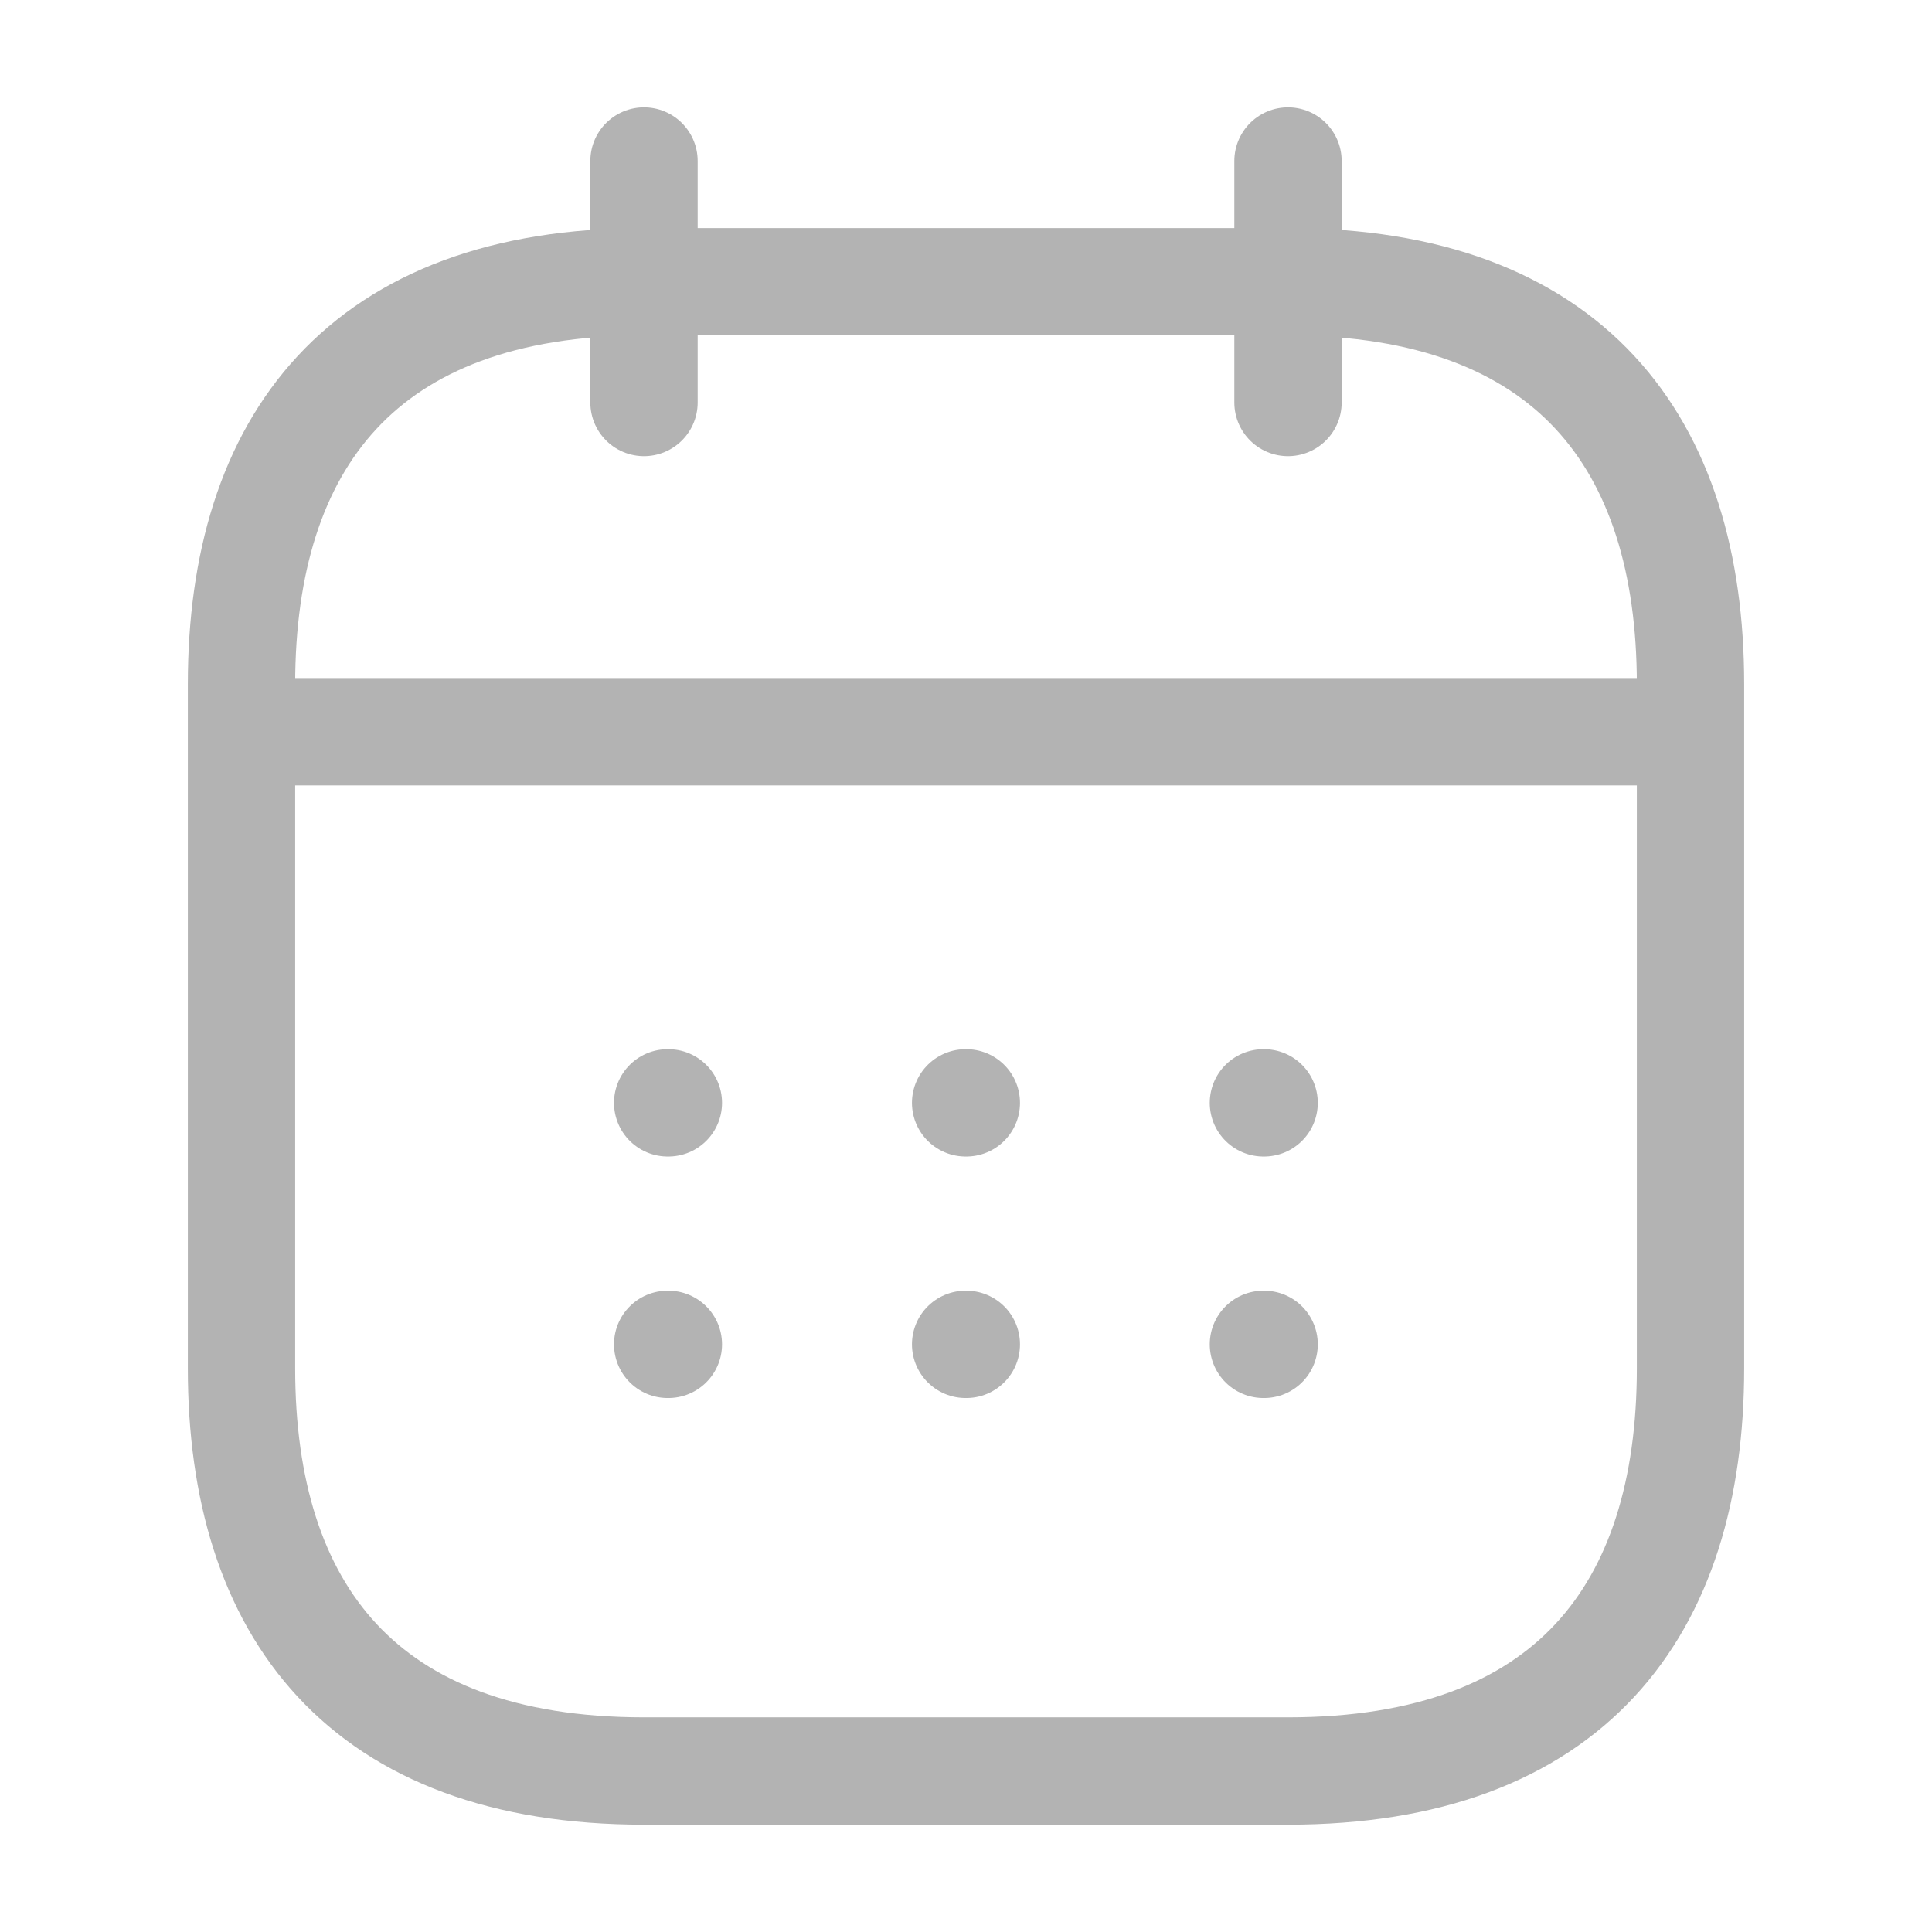
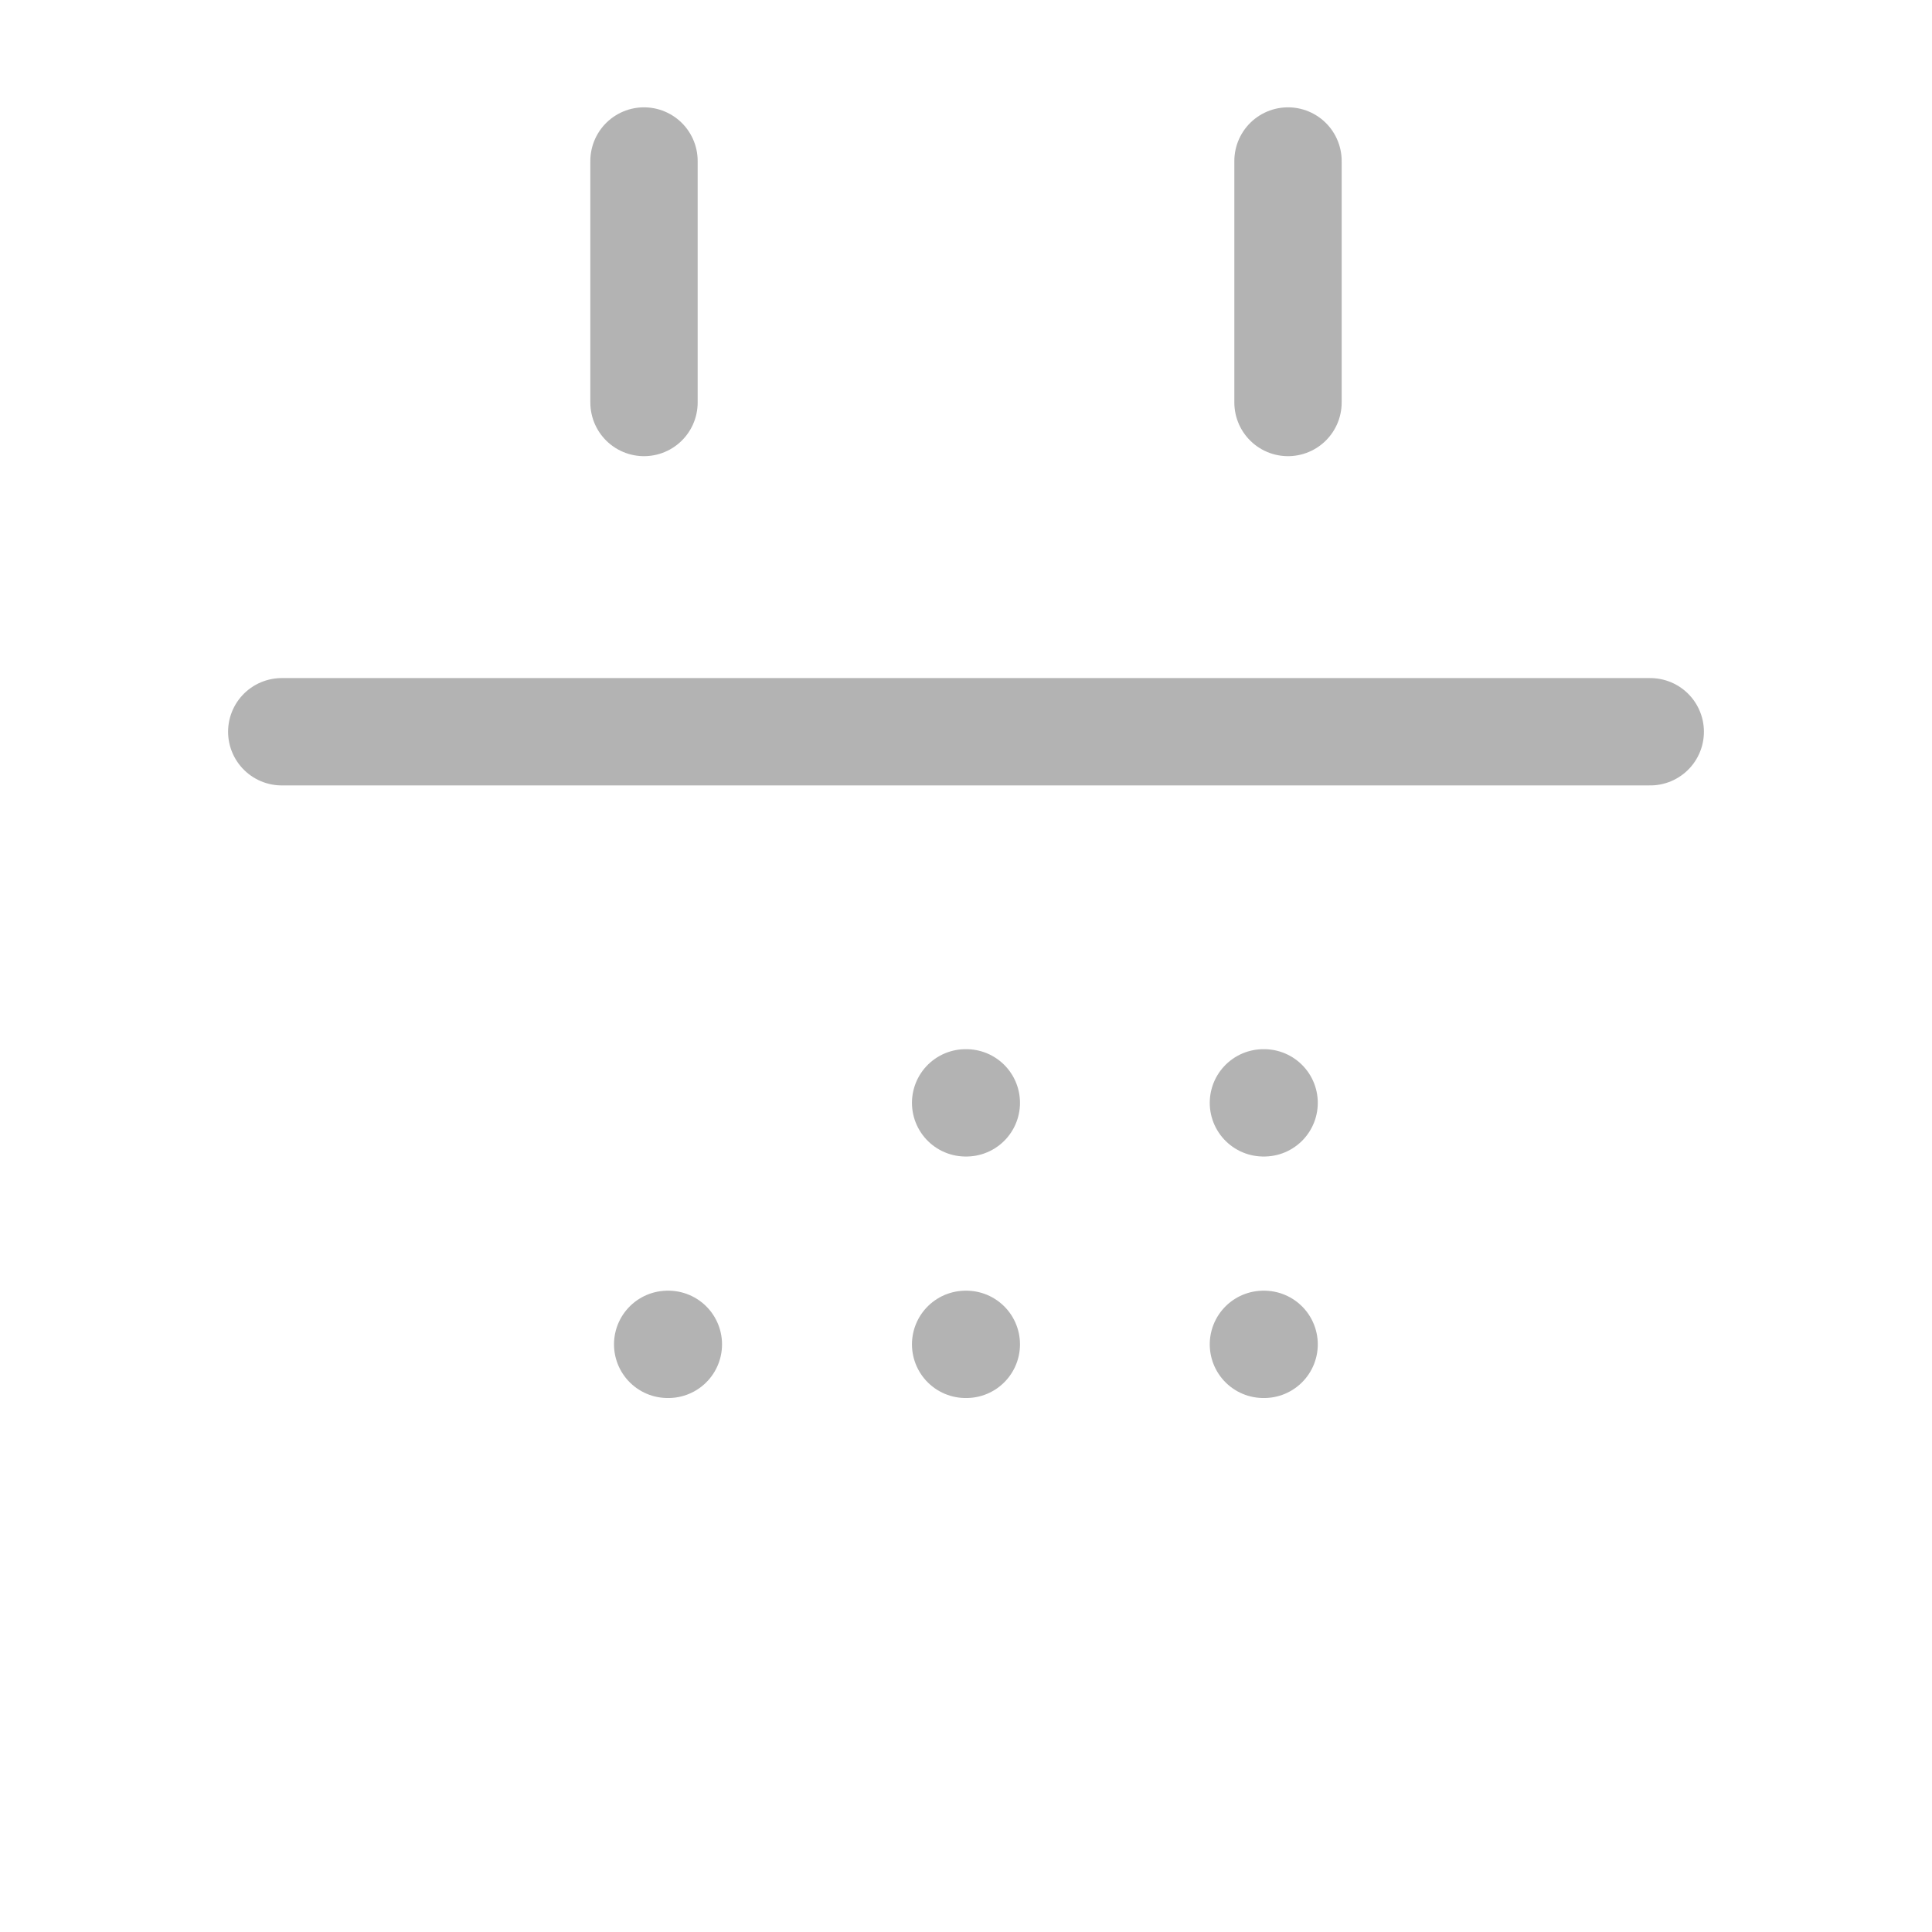
<svg xmlns="http://www.w3.org/2000/svg" width="36" height="36" viewBox="0 0 36 36" fill="none">
  <g opacity="0.3">
    <path d="M12 3V7.5" stroke="black" stroke-width="2" stroke-miterlimit="10" stroke-linecap="round" stroke-linejoin="round" />
    <path d="M24 3V7.5" stroke="black" stroke-width="2" stroke-miterlimit="10" stroke-linecap="round" stroke-linejoin="round" />
    <path d="M5.25 13.635H30.75" stroke="black" stroke-width="2" stroke-miterlimit="10" stroke-linecap="round" stroke-linejoin="round" />
-     <path d="M31.5 12.75V25.5C31.5 30 29.25 33 24 33H12C6.75 33 4.5 30 4.5 25.5V12.75C4.5 8.25 6.75 5.25 12 5.25H24C29.25 5.25 31.5 8.25 31.5 12.75Z" stroke="black" stroke-width="2" stroke-miterlimit="10" stroke-linecap="round" stroke-linejoin="round" />
    <path d="M23.542 20.55H23.555" stroke="black" stroke-width="2" stroke-linecap="round" stroke-linejoin="round" />
    <path d="M23.542 25.05H23.555" stroke="black" stroke-width="2" stroke-linecap="round" stroke-linejoin="round" />
    <path d="M17.993 20.55H18.006" stroke="black" stroke-width="2" stroke-linecap="round" stroke-linejoin="round" />
    <path d="M17.993 25.05H18.006" stroke="black" stroke-width="2" stroke-linecap="round" stroke-linejoin="round" />
-     <path d="M12.441 20.55H12.454" stroke="black" stroke-width="2" stroke-linecap="round" stroke-linejoin="round" />
    <path d="M12.441 25.05H12.454" stroke="black" stroke-width="2" stroke-linecap="round" stroke-linejoin="round" />
  </g>
</svg>